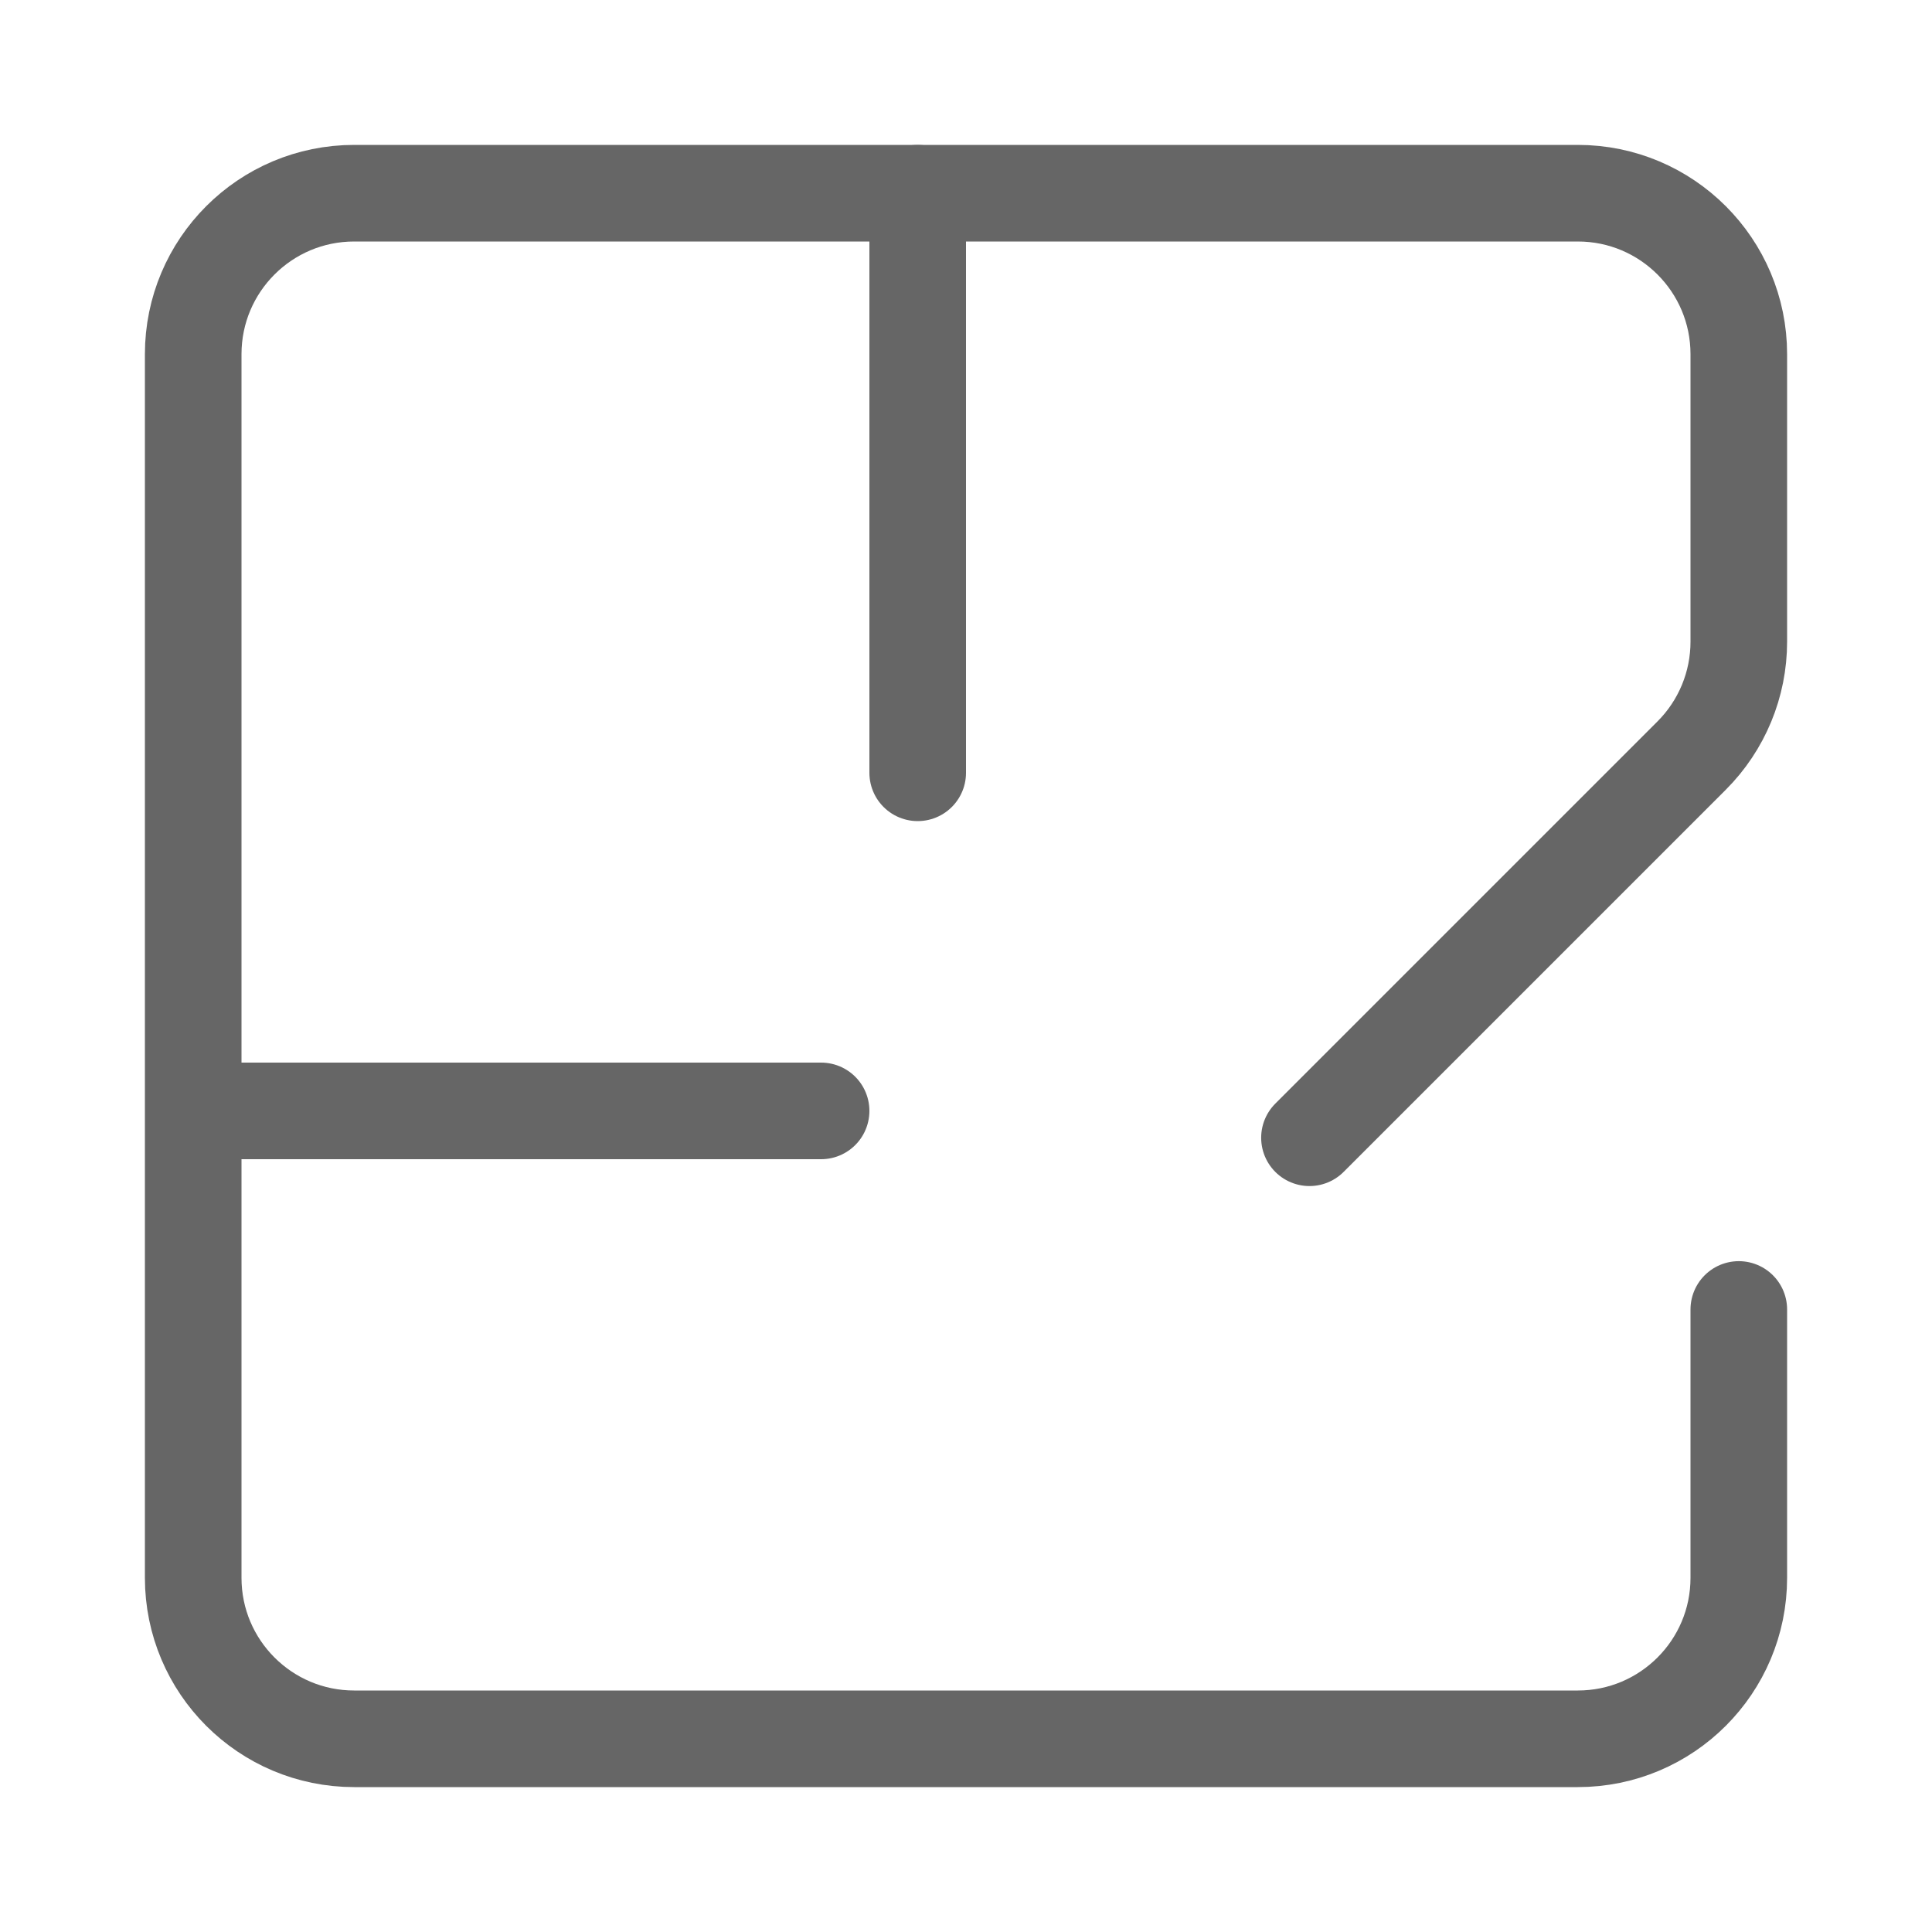
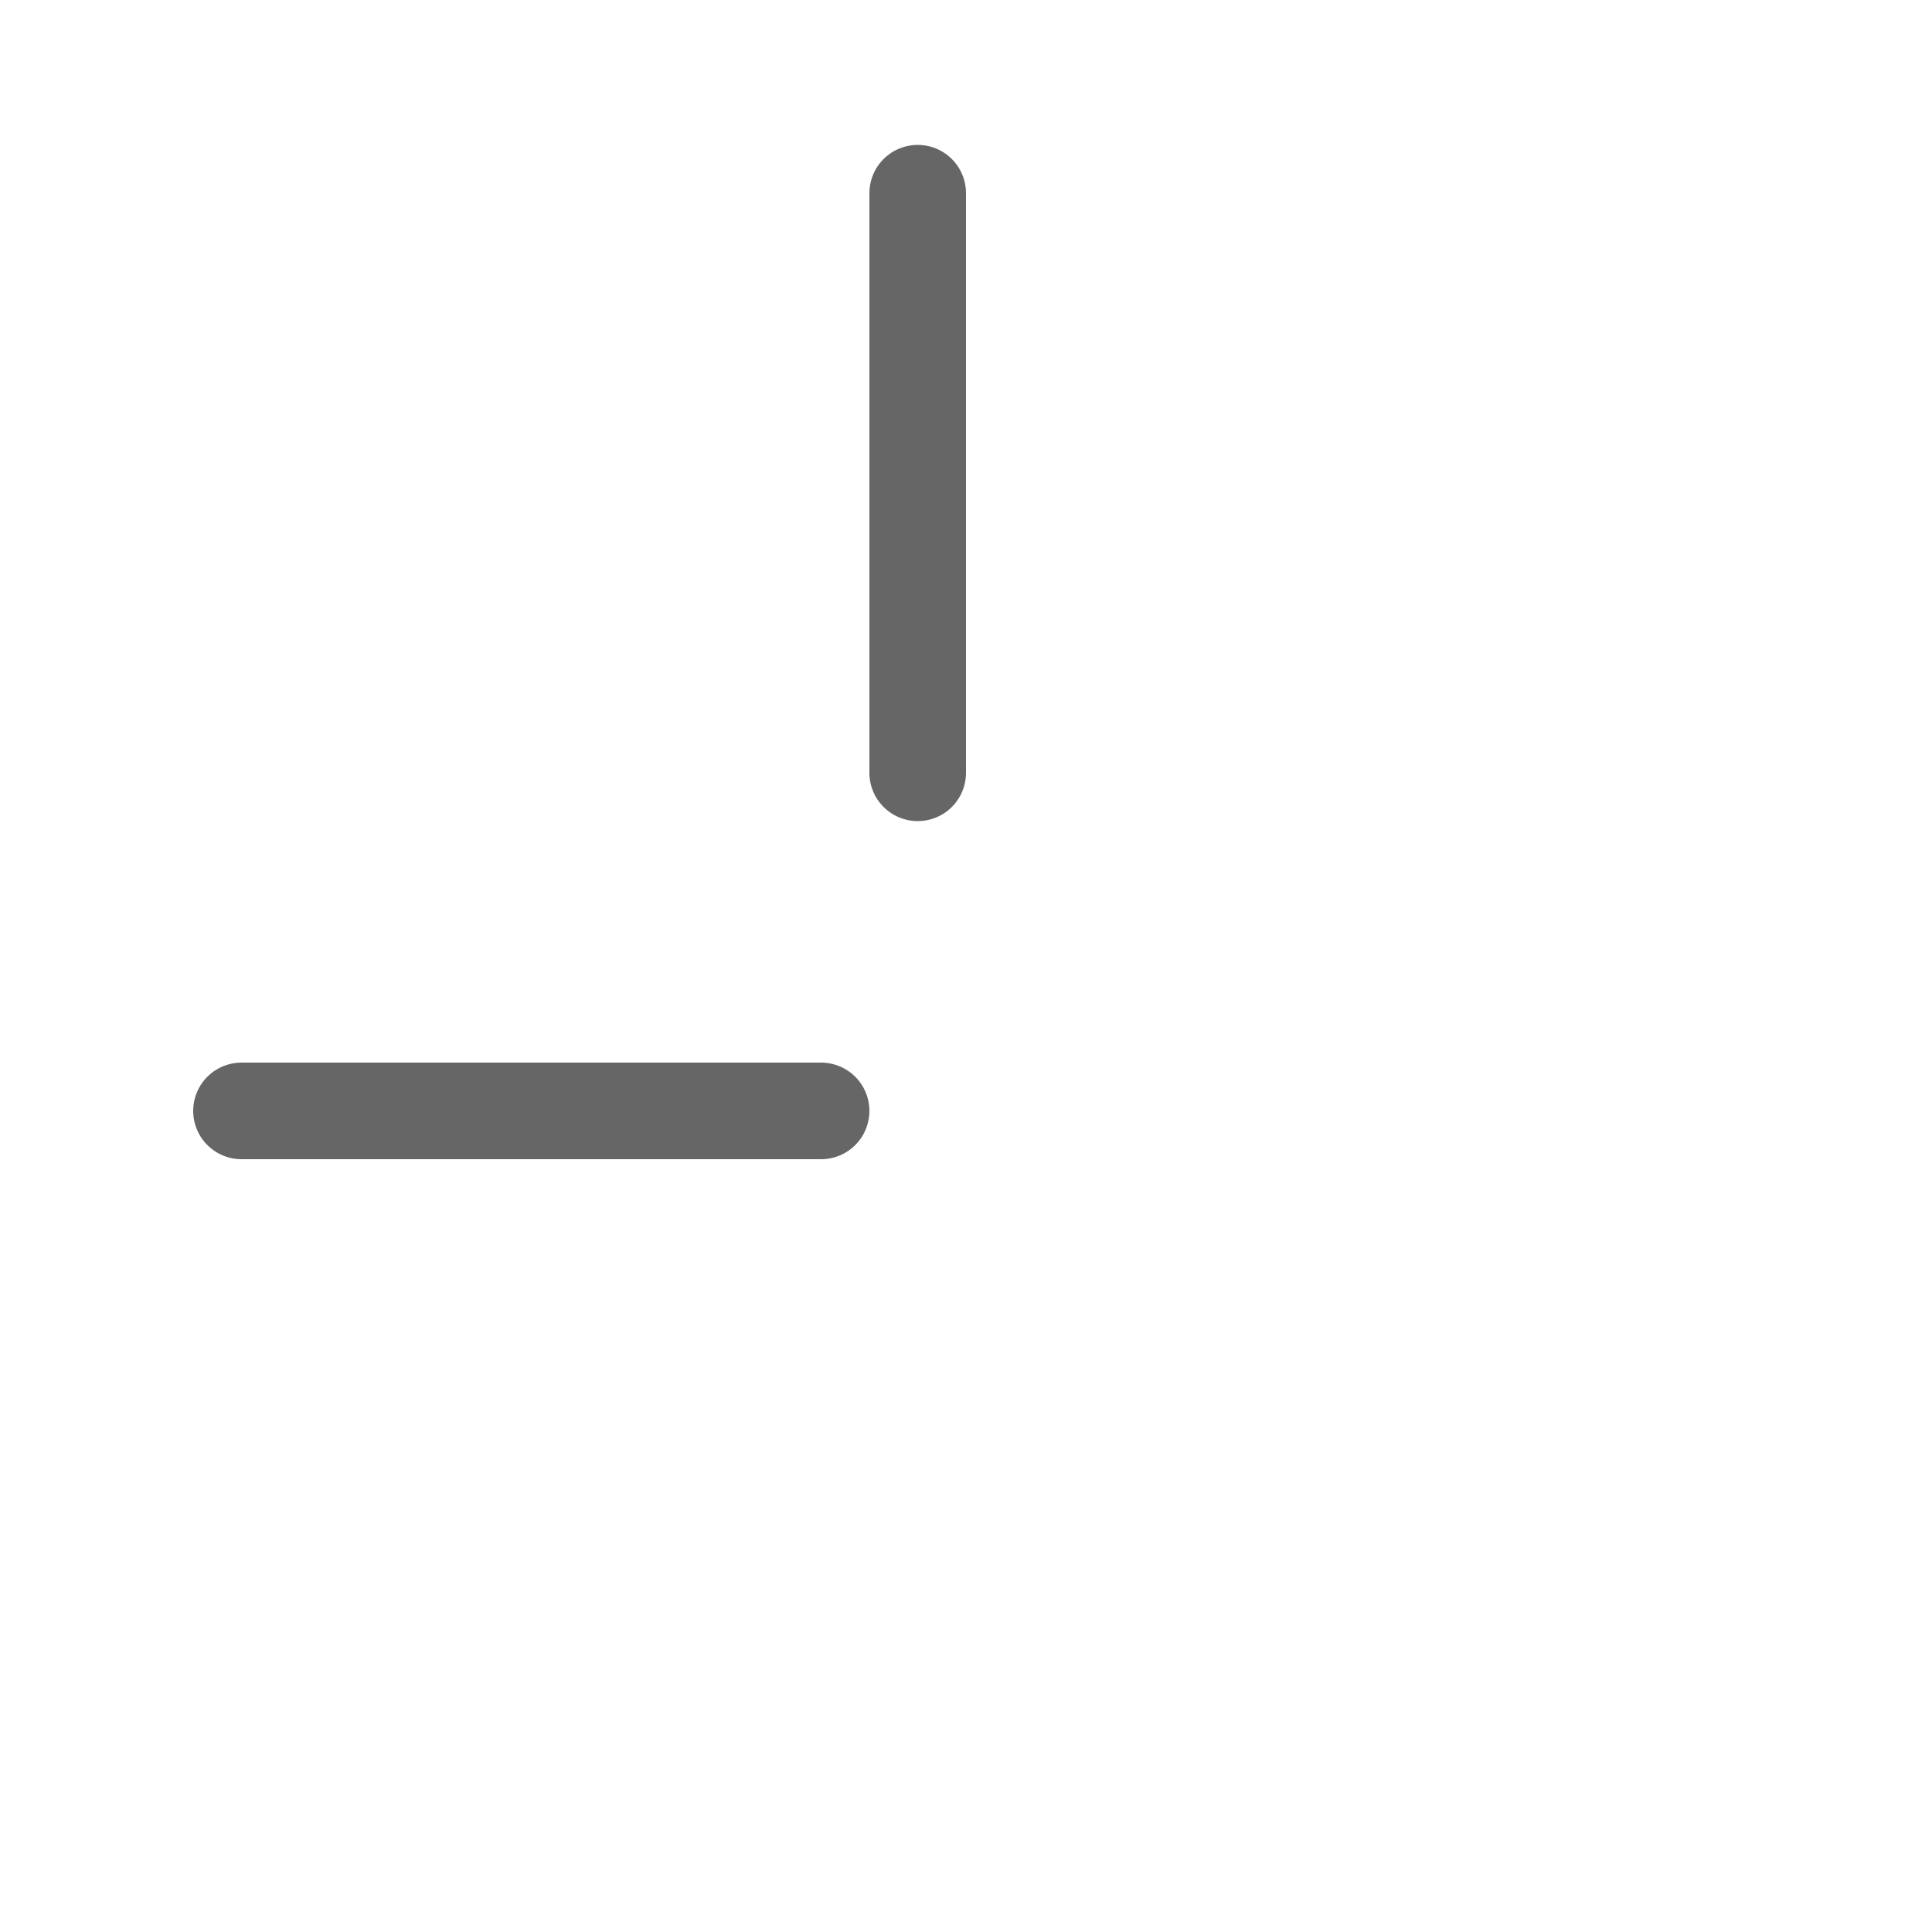
<svg xmlns="http://www.w3.org/2000/svg" width="40" height="40" viewBox="0 0 40 40" fill="none">
-   <path d="M27.111 23.556L35.024 15.643C35.649 15.018 36 14.17 36 13.286V7.333C36 5.492 34.508 4 32.667 4H7.333C5.492 4 4 5.492 4 7.333V32.667C4 34.508 5.492 36 7.333 36H32.667C34.508 36 36 34.508 36 32.667V27.111" stroke="#666666" stroke-width="2" stroke-linecap="round" />
  <path d="M19 4V16" stroke="#666666" stroke-width="2" stroke-linecap="round" />
  <path d="M5 23L17 23" stroke="#666666" stroke-width="2" stroke-linecap="round" />
</svg>